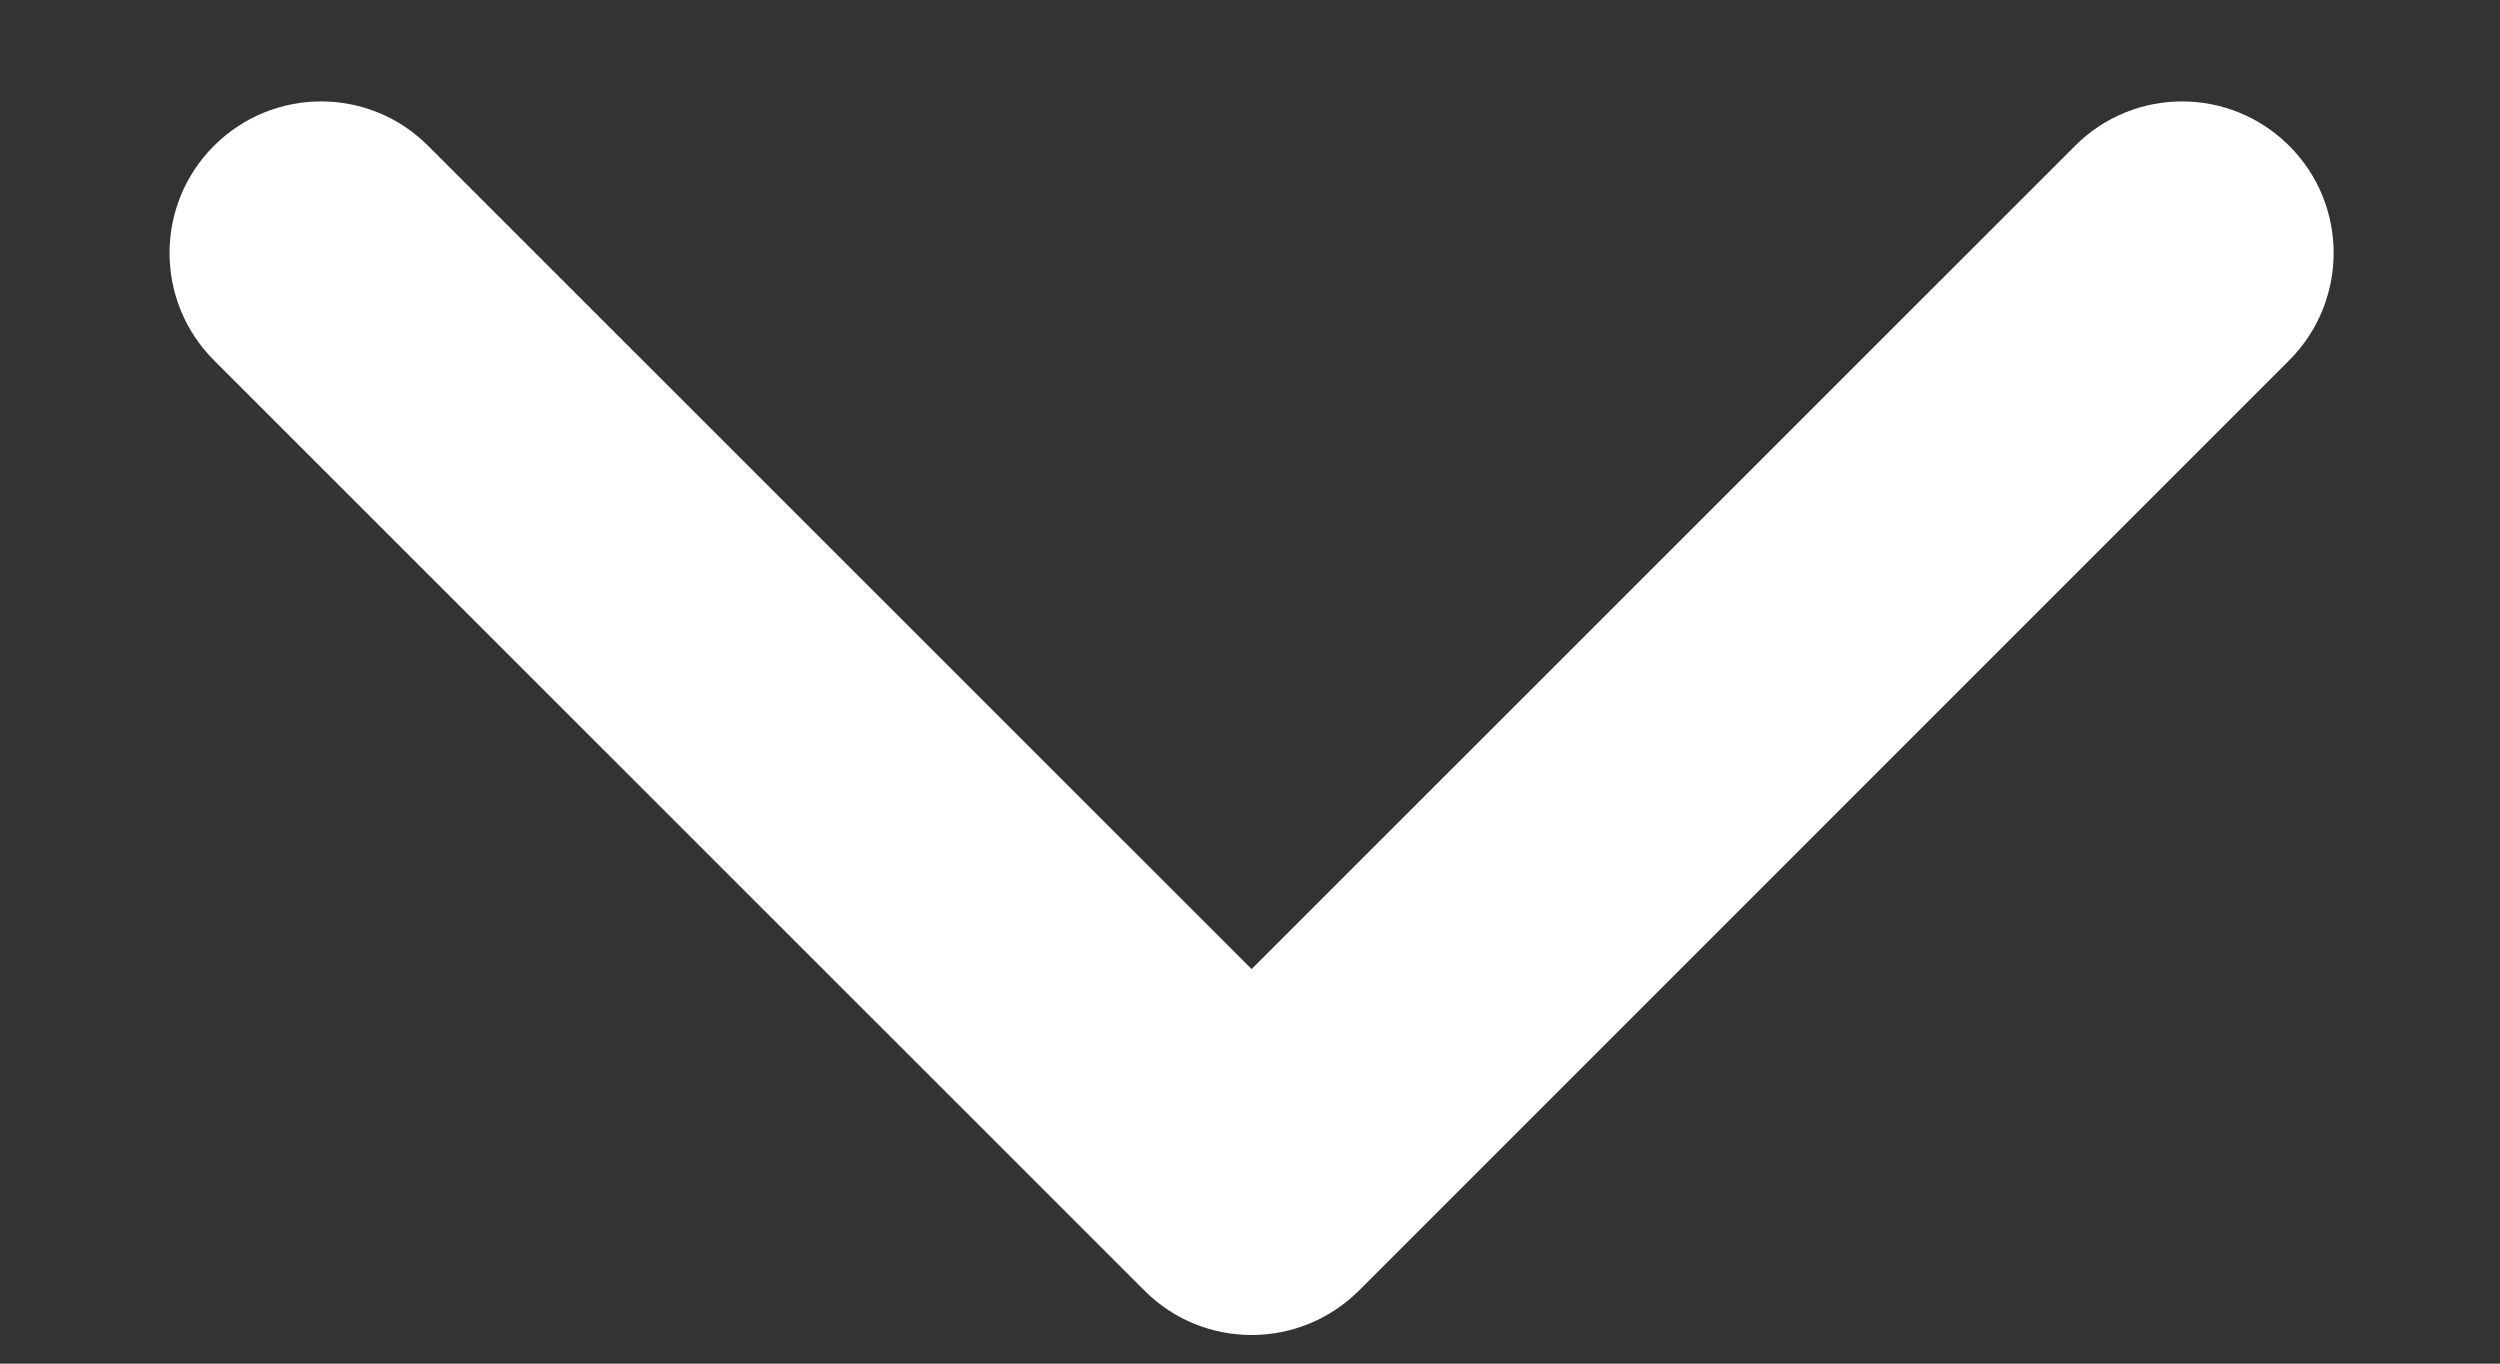
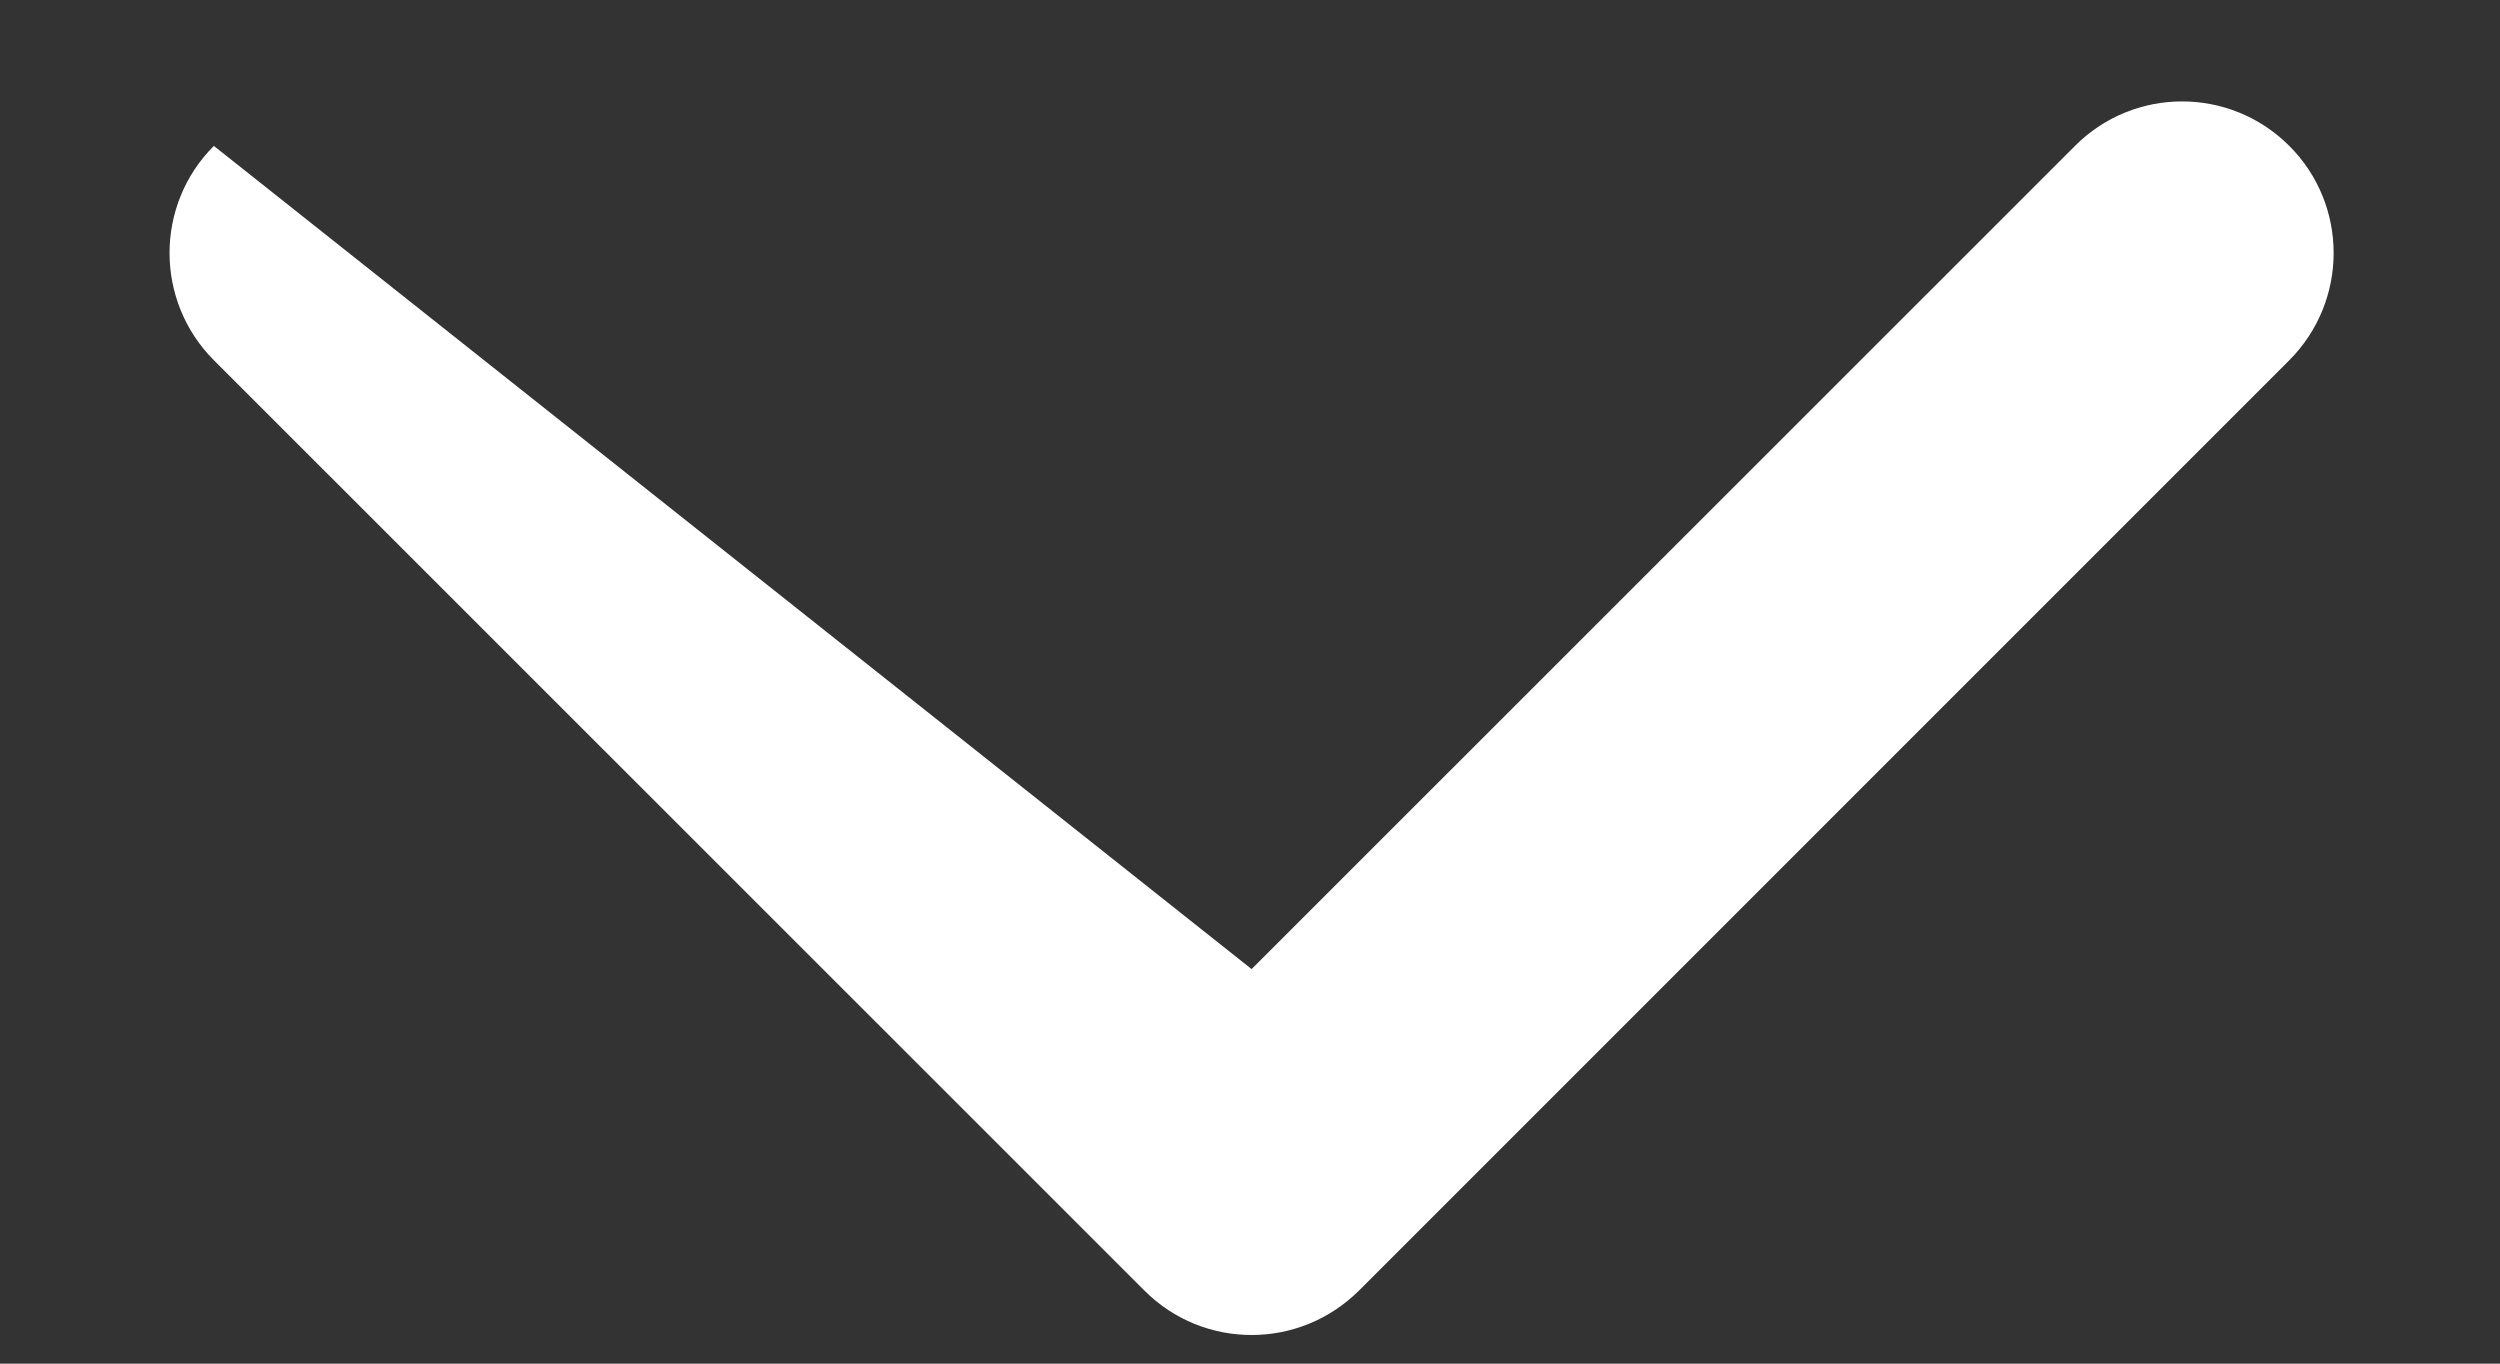
<svg xmlns="http://www.w3.org/2000/svg" width="11" height="6" viewBox="0 0 11 6" fill="none">
  <rect x="0" y="0" width="11" height="6" fill="#333333" stroke="none" />
-   <path d="M5.507 5.874C5.336 5.874 5.166 5.809 5.036 5.679L0.941 1.585C0.681 1.324 0.681 0.902 0.941 0.642C1.202 0.381 1.624 0.381 1.884 0.642L5.507 4.264L9.13 0.642C9.39 0.381 9.812 0.381 10.073 0.642C10.333 0.902 10.333 1.324 10.073 1.585L5.979 5.679C5.848 5.809 5.678 5.874 5.507 5.874Z" fill="white" />
+   <path d="M5.507 5.874C5.336 5.874 5.166 5.809 5.036 5.679L0.941 1.585C0.681 1.324 0.681 0.902 0.941 0.642L5.507 4.264L9.13 0.642C9.39 0.381 9.812 0.381 10.073 0.642C10.333 0.902 10.333 1.324 10.073 1.585L5.979 5.679C5.848 5.809 5.678 5.874 5.507 5.874Z" fill="white" />
</svg>